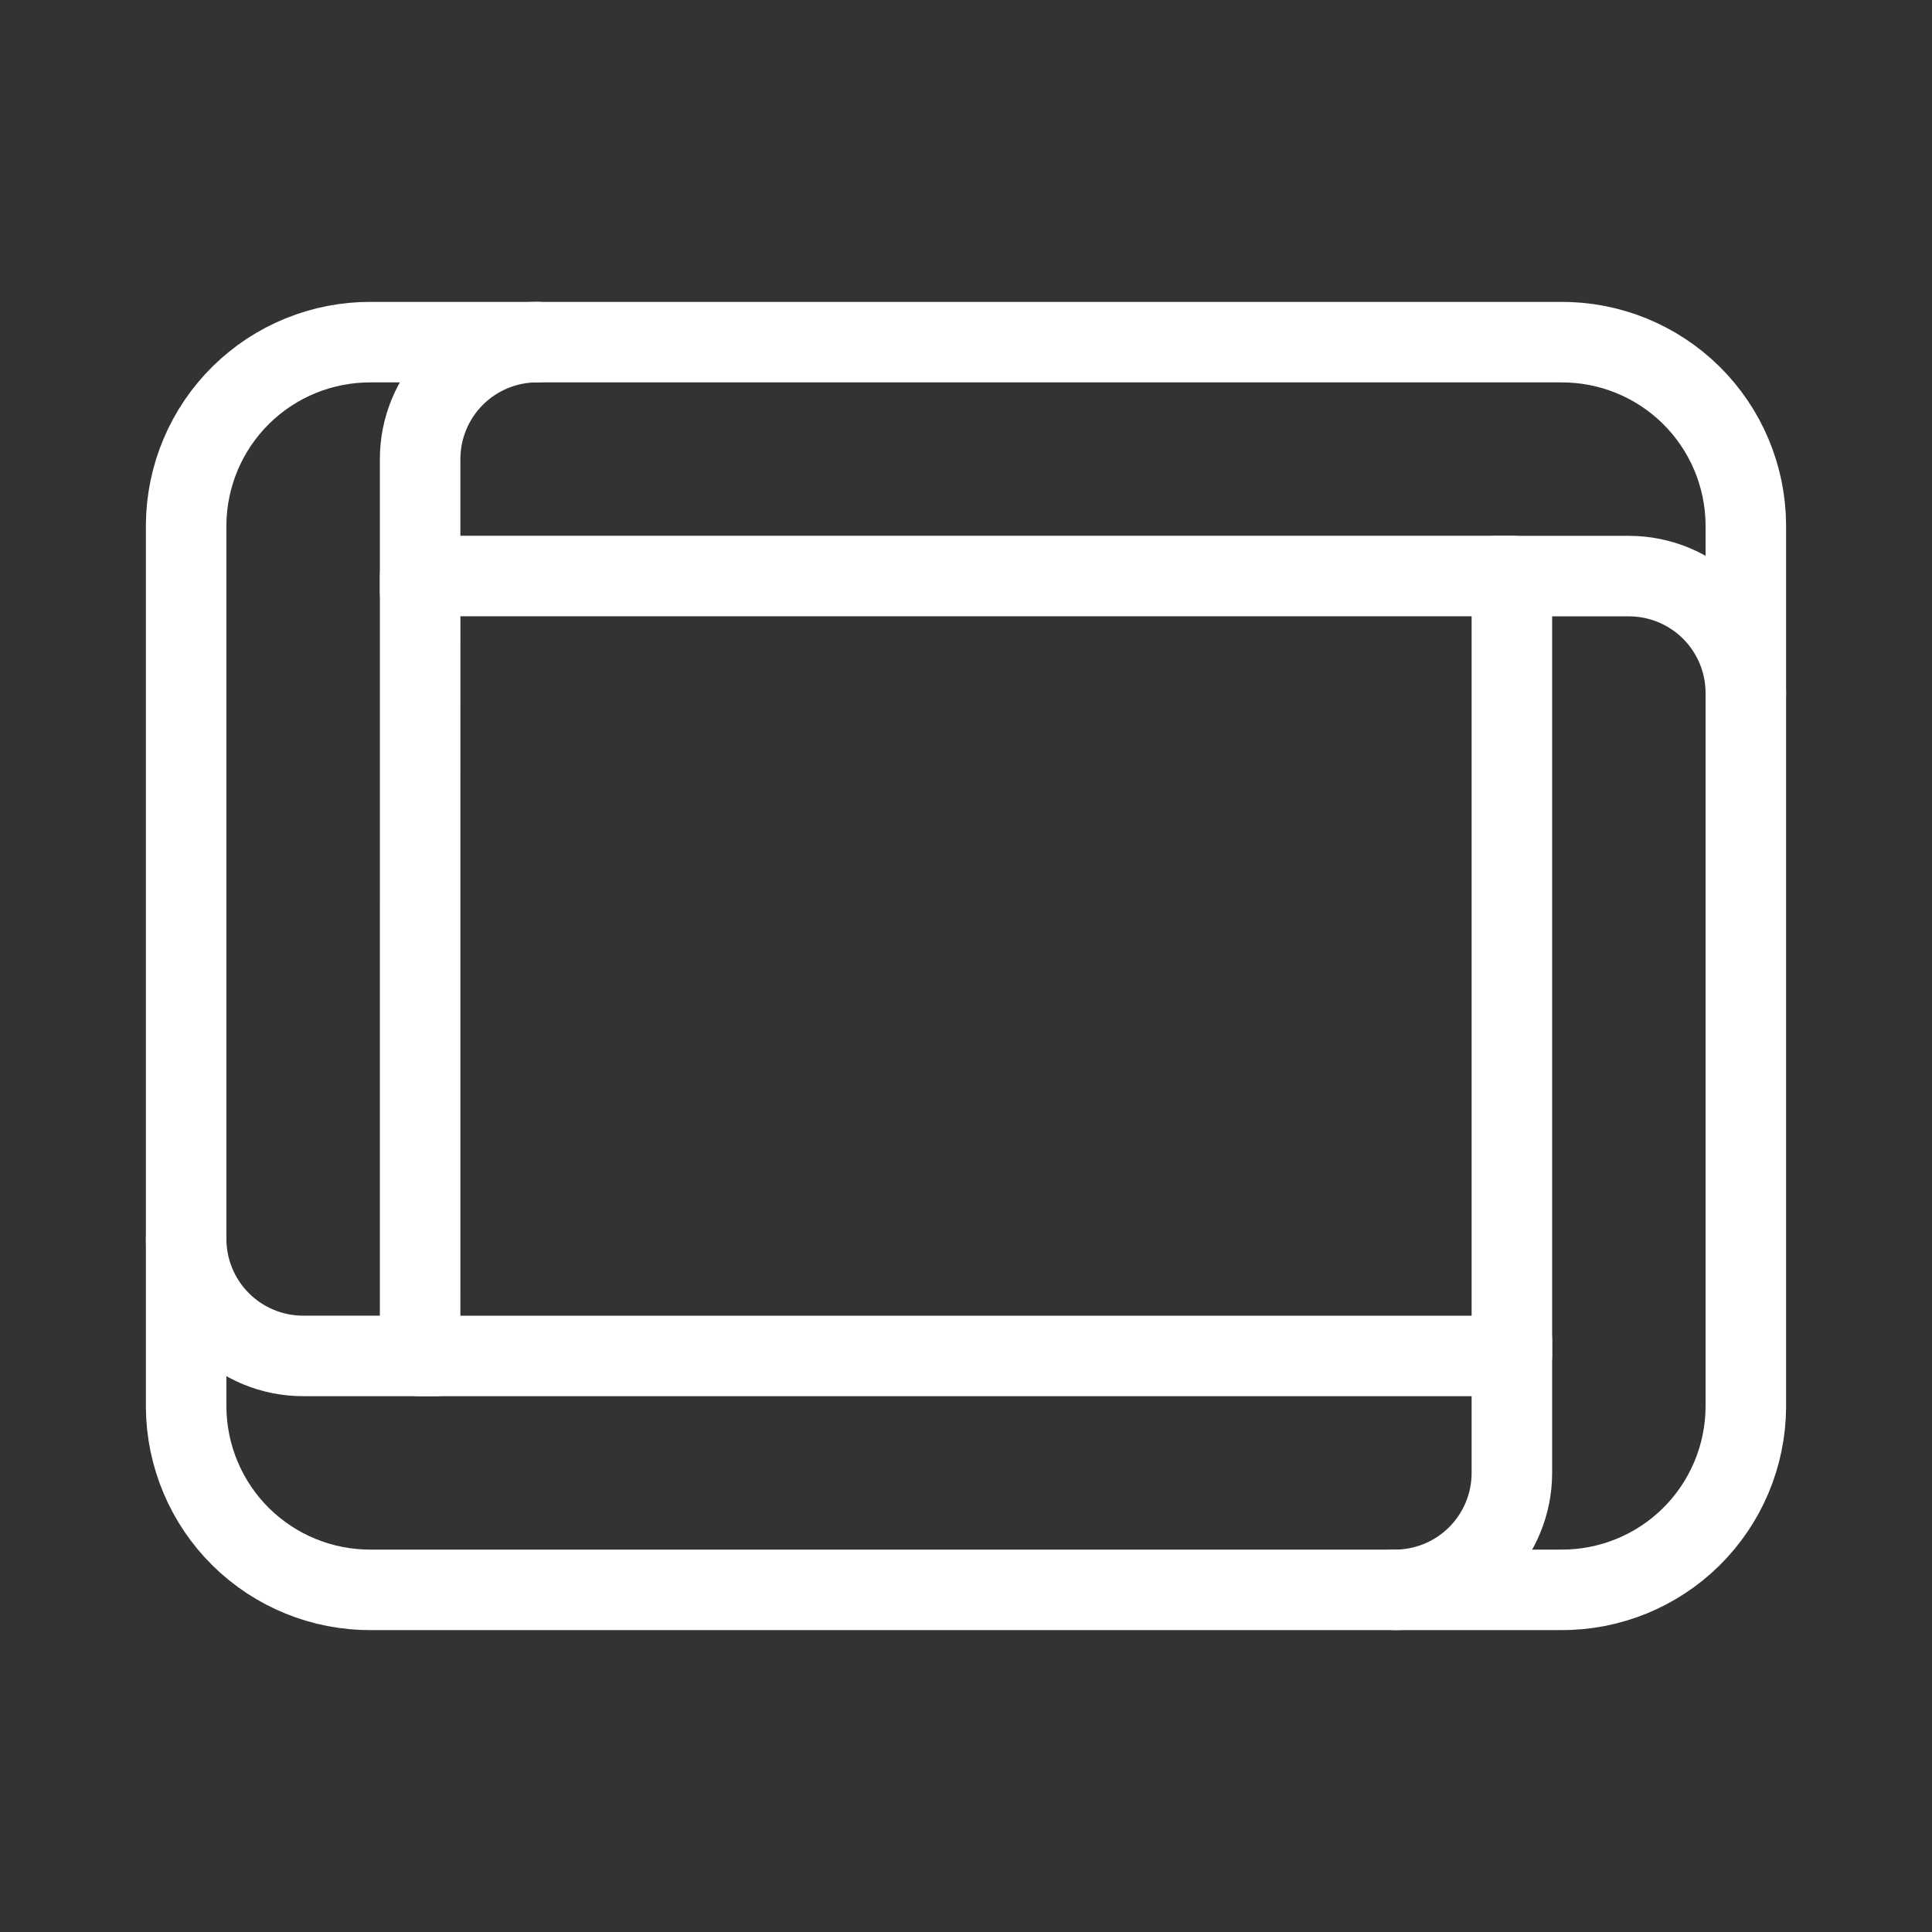
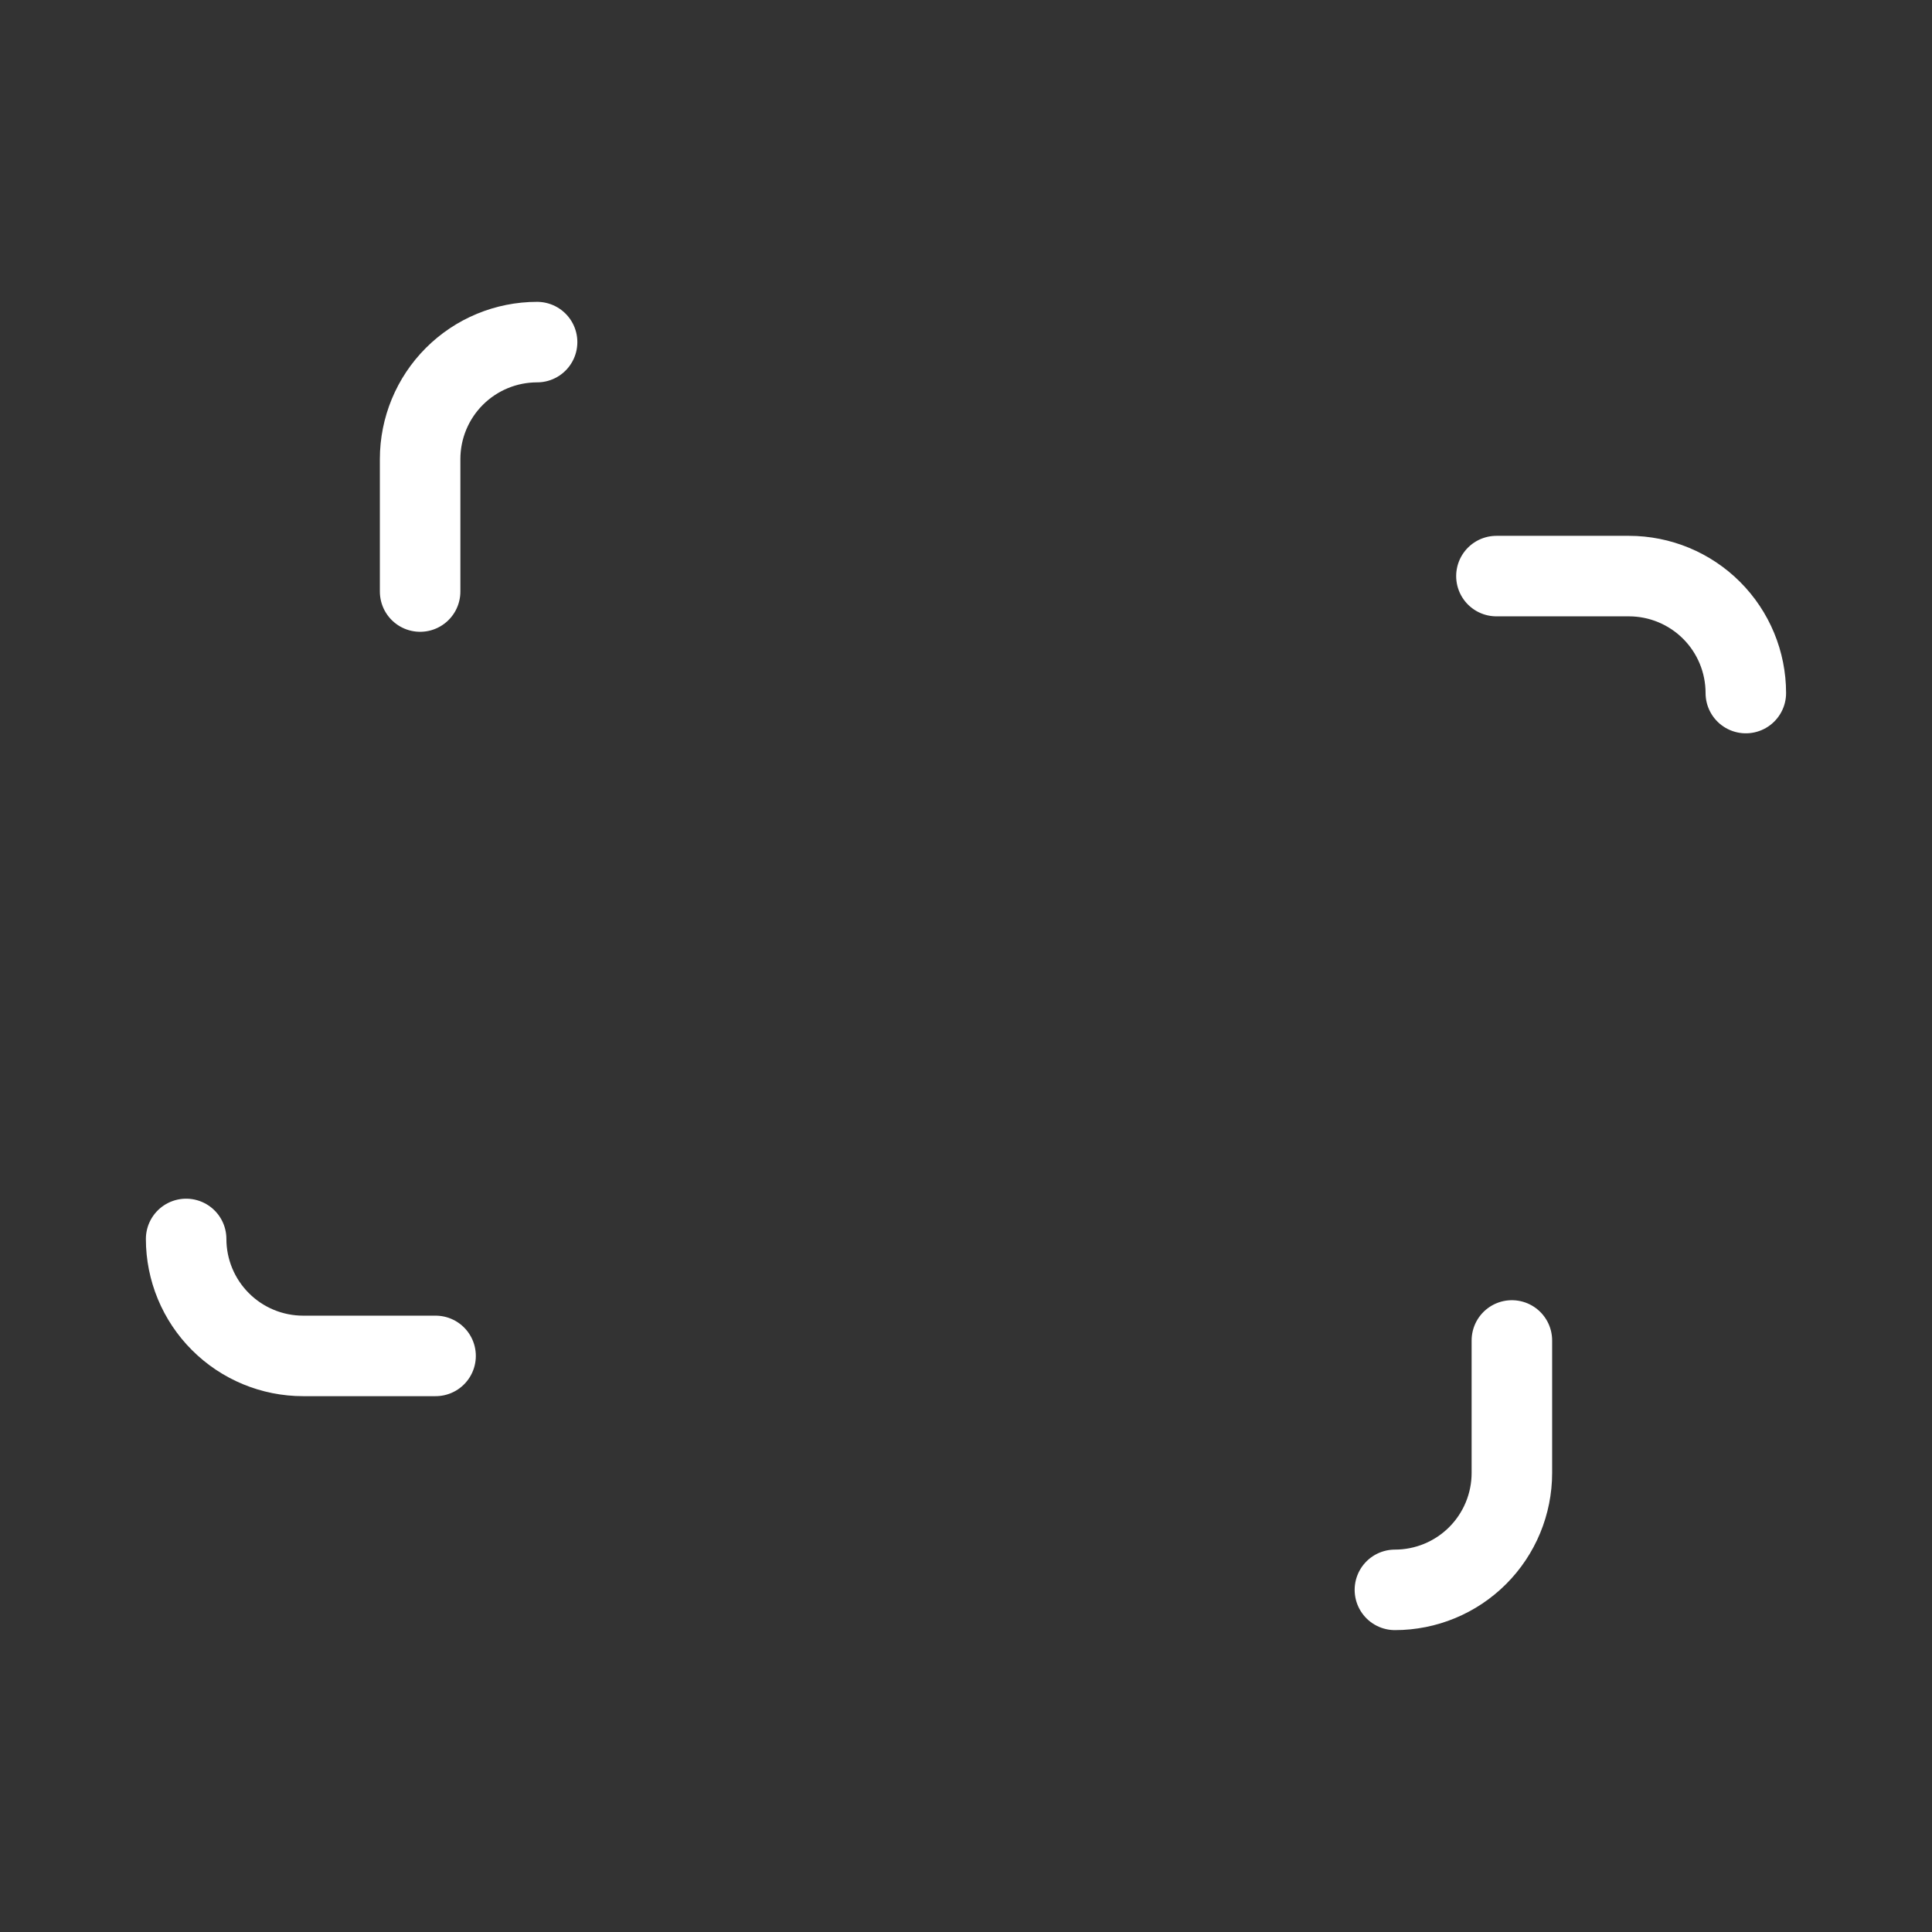
<svg xmlns="http://www.w3.org/2000/svg" width="55" height="55" viewBox="0 0 55 55" fill="none">
  <rect x="0" y="0" width="55" height="55" fill="#333333" stroke="none" />
-   <path d="M44.435 45.26H10.565C9.178 45.268 7.845 44.726 6.858 43.753C5.871 42.779 5.311 41.454 5.299 40.068V14.932C5.311 13.546 5.871 12.221 6.858 11.247C7.845 10.274 9.178 9.732 10.565 9.74H44.435C45.822 9.732 47.155 10.274 48.142 11.247C49.129 12.221 49.689 13.546 49.7 14.932V40.068C49.689 41.454 49.129 42.779 48.142 43.753C47.155 44.726 45.822 45.268 44.435 45.26ZM11.96 38.601H43.04V16.398H11.961L11.96 38.601Z" stroke="white" stroke-width="2.292" stroke-linecap="round" stroke-linejoin="round" />
  <path d="M49.7 19.73C49.7 18.847 49.35 18 48.725 17.375C48.101 16.751 47.254 16.4 46.371 16.4H42.6M39.71 45.26C40.593 45.26 41.44 44.91 42.065 44.285C42.689 43.661 43.04 42.814 43.04 41.931V38.16M5.299 35.27C5.299 36.153 5.65 37 6.275 37.624C6.899 38.249 7.746 38.6 8.629 38.6H12.4M15.29 9.739C14.407 9.739 13.56 10.09 12.935 10.715C12.311 11.339 11.96 12.186 11.96 13.069V16.84" stroke="white" stroke-width="2.292" stroke-linecap="round" stroke-linejoin="round" />
</svg>